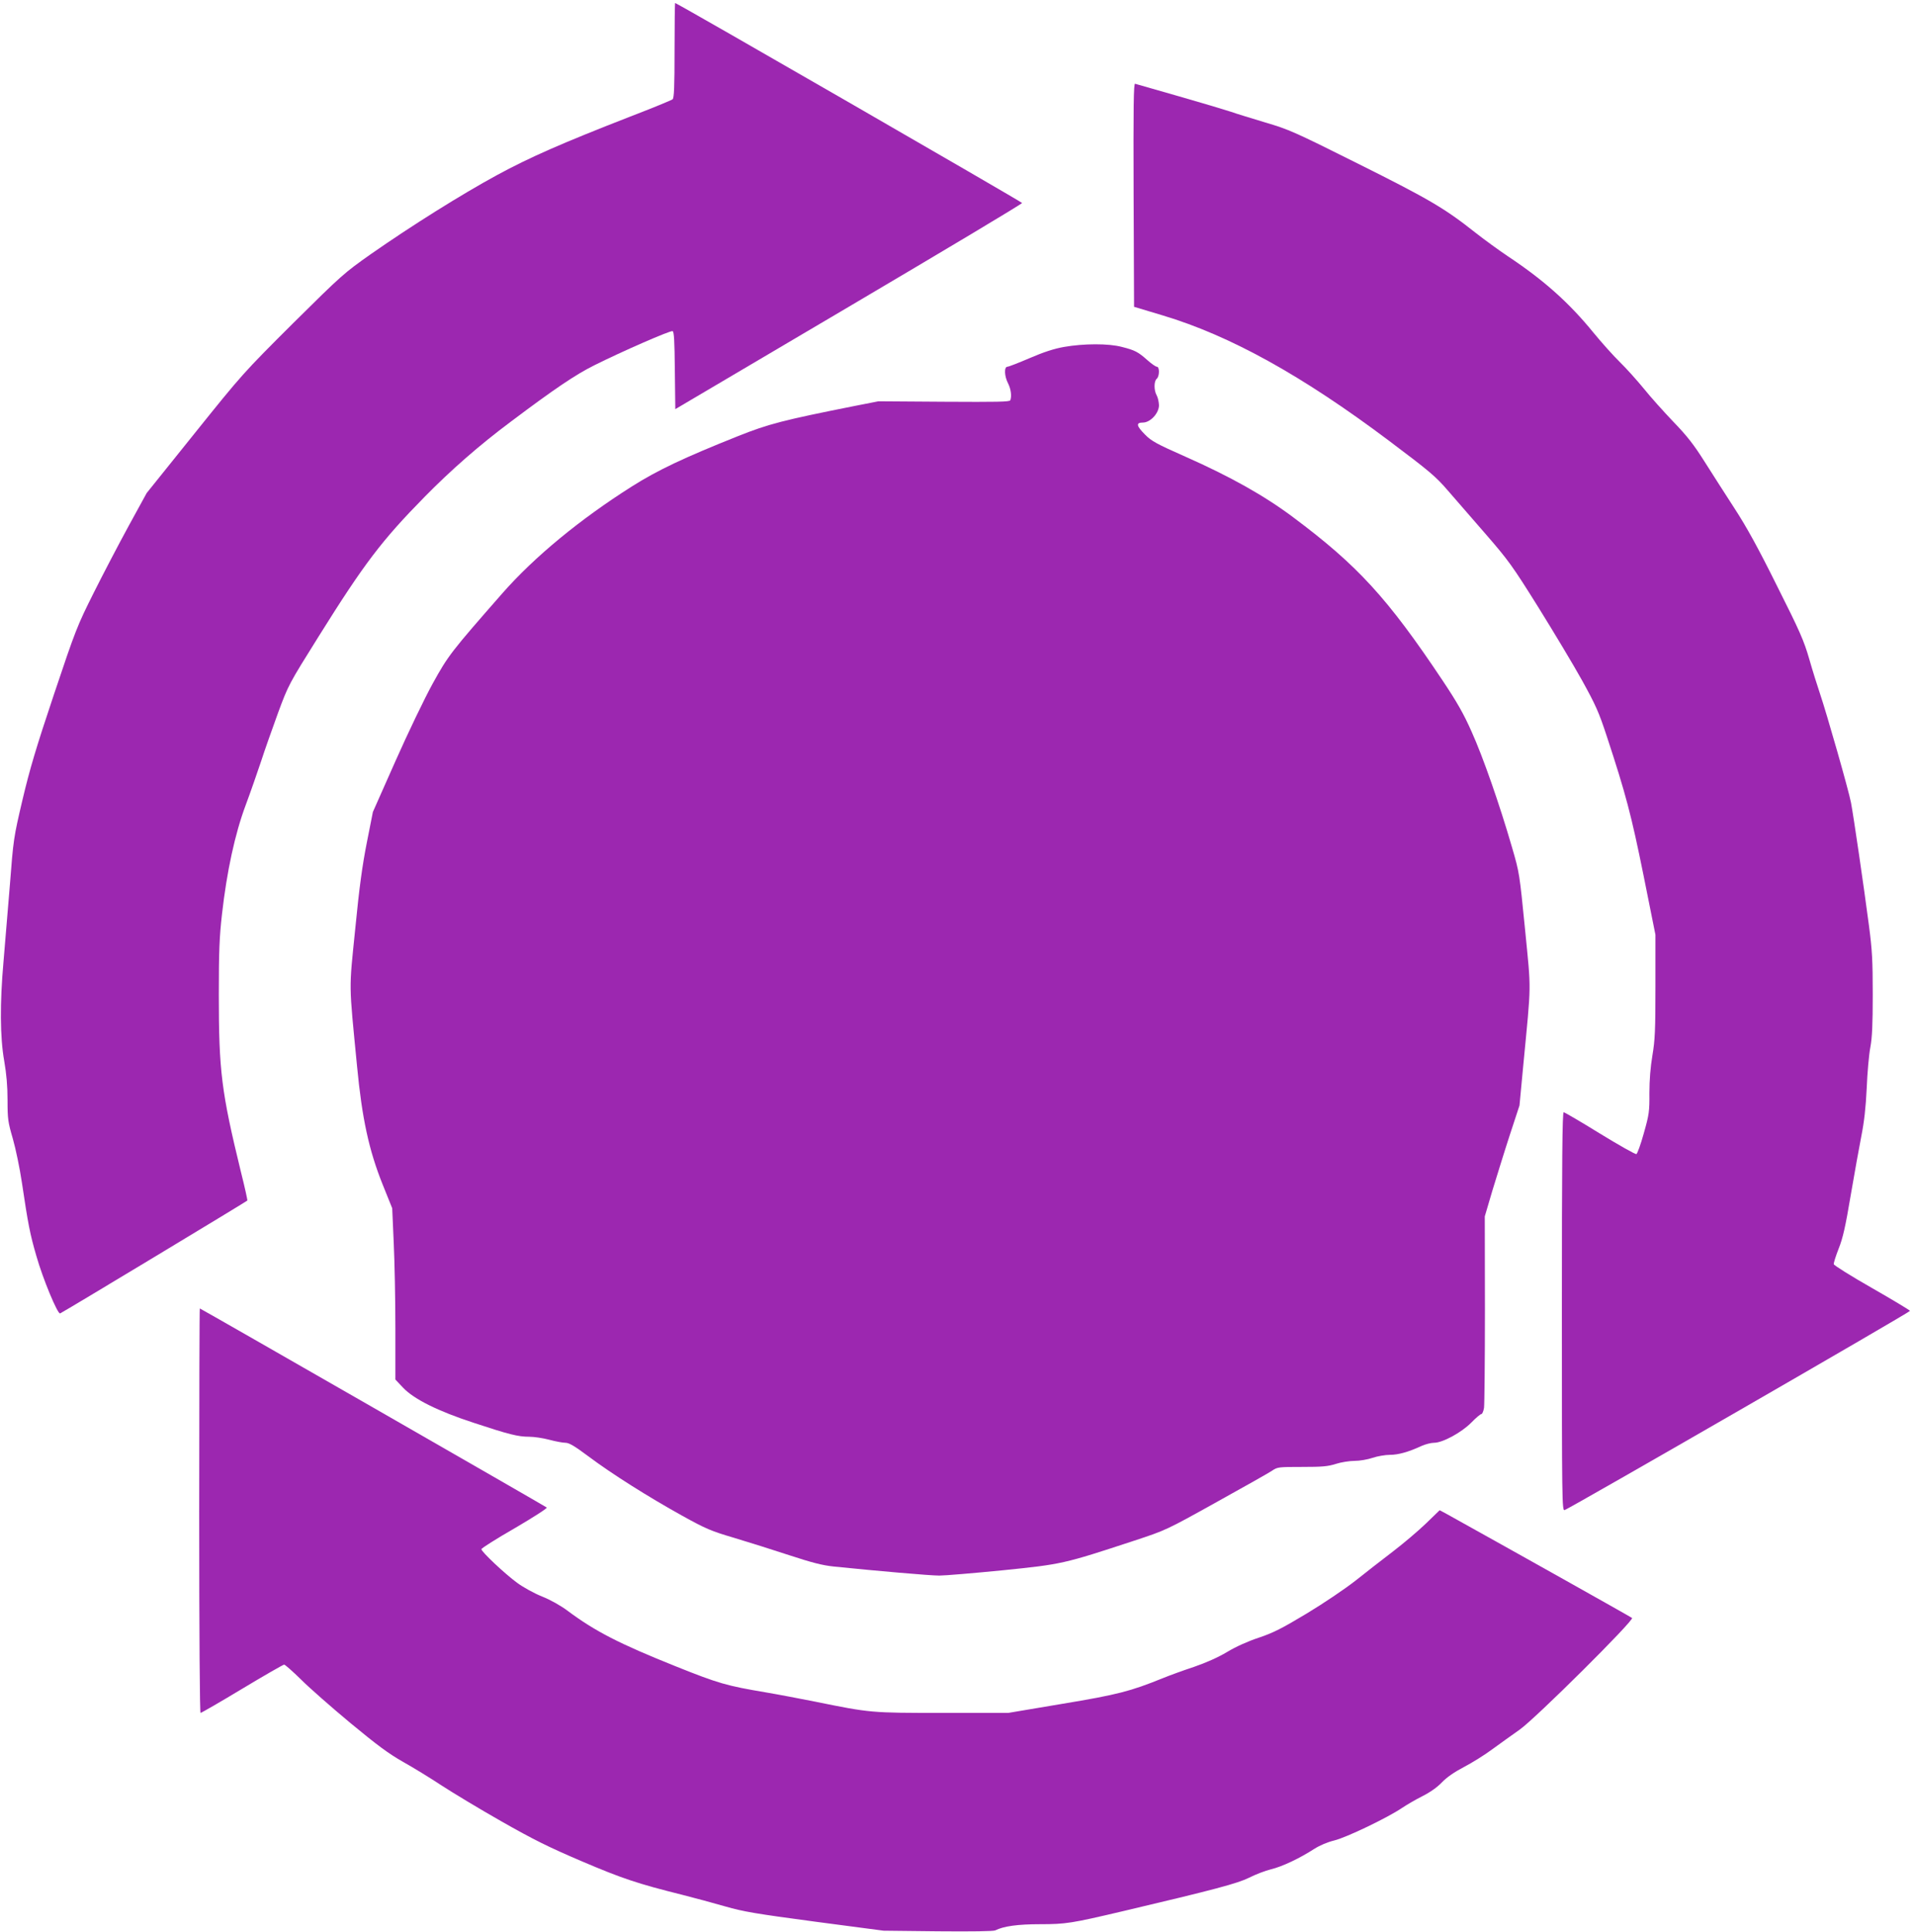
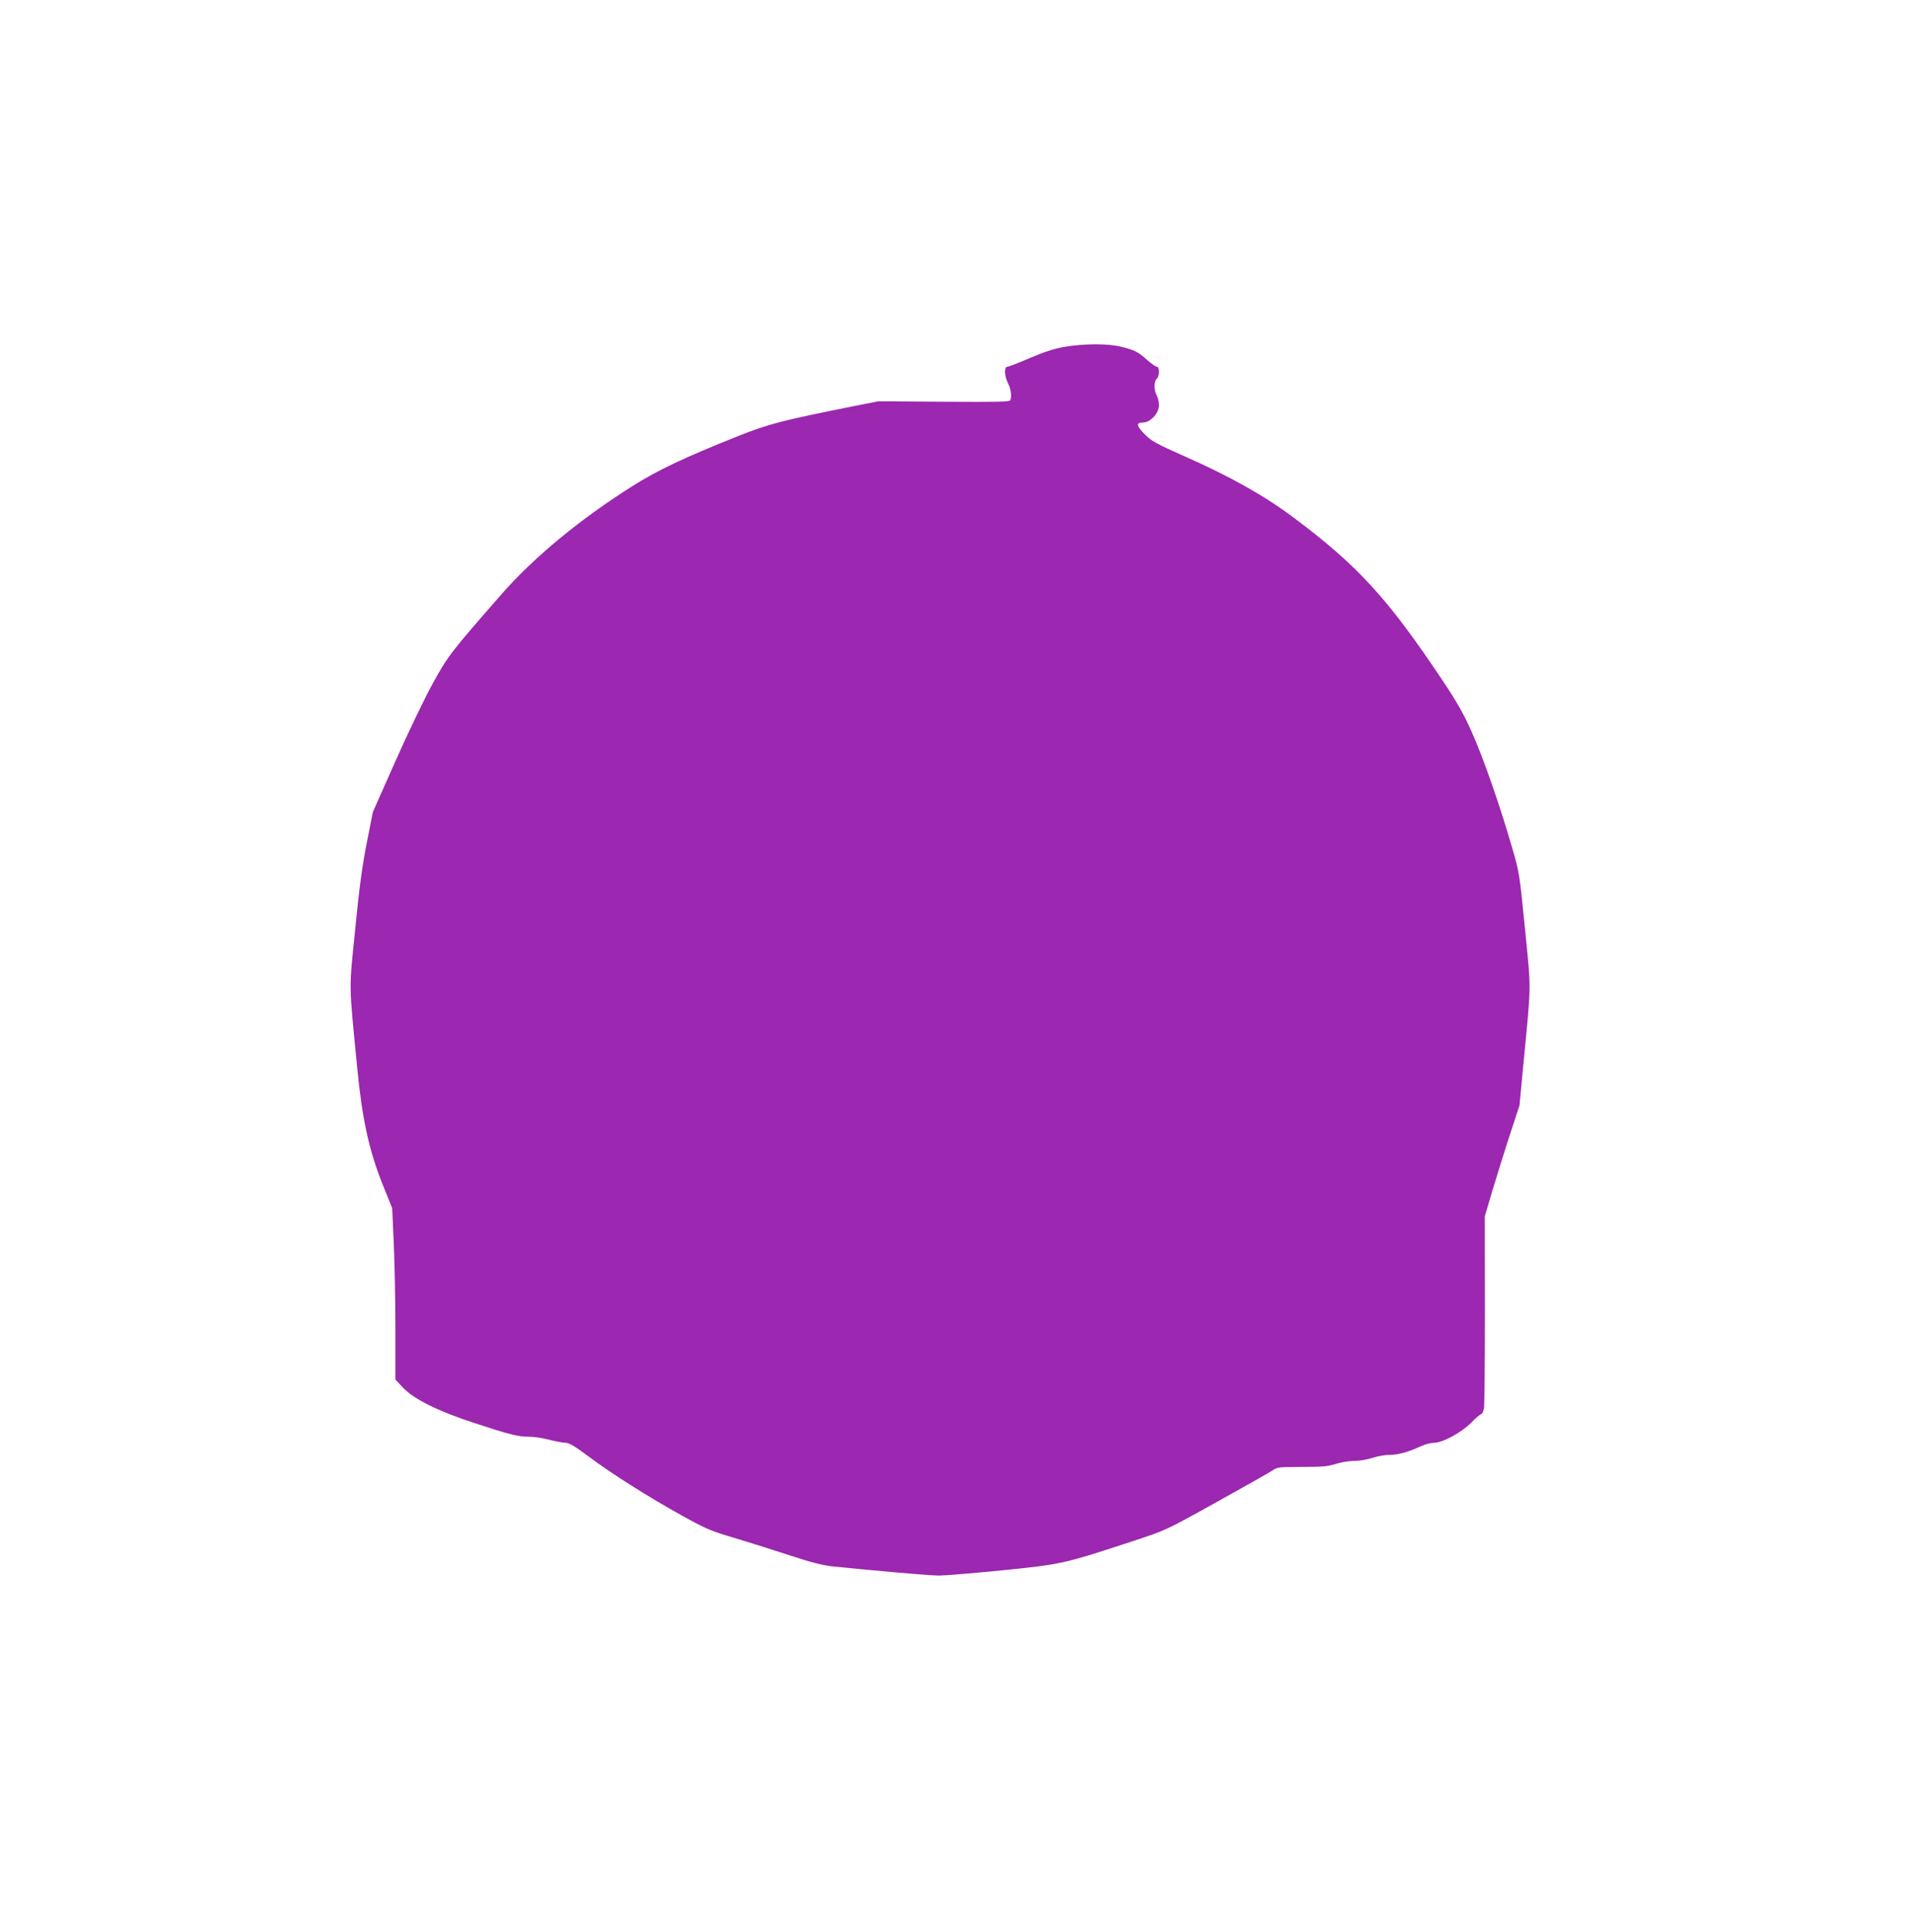
<svg xmlns="http://www.w3.org/2000/svg" version="1.0" width="1269pt" height="1280pt" viewBox="0 0 1269 1280" preserveAspectRatio="xMidYMid meet">
  <g transform="translate(0,1280) scale(0.1,-0.1)" fill="#9c27b0" stroke="none">
-     <path d="M4470 12466 c0 -241 -3 -316 -13 -324 -7 -6 -134 -58 -282 -115 -447 -174 -664 -269 -883 -388 -235 -128 -561 -332 -832 -521 -180 -127 -193 -138 -519 -461 -329 -328 -337 -337 -651 -728 l-318 -396 -120 -219 c-66 -121 -170 -320 -232 -444 -108 -216 -119 -243 -262 -670 -119 -355 -161 -497 -209 -700 -59 -252 -60 -259 -84 -570 -14 -173 -33 -400 -42 -505 -24 -271 -23 -498 5 -655 15 -87 22 -166 22 -260 0 -125 3 -145 35 -255 19 -66 46 -196 60 -290 41 -276 54 -343 96 -487 43 -152 140 -384 157 -381 10 2 1230 738 1241 748 2 2 -17 89 -43 192 -129 529 -146 667 -146 1172 0 289 4 382 21 533 32 284 86 533 157 723 33 88 78 219 102 290 23 72 74 215 112 320 70 189 71 190 269 507 303 485 419 637 703 926 175 178 362 342 571 498 290 218 428 311 552 373 188 94 505 232 520 227 10 -4 13 -64 15 -261 l3 -256 1149 678 c632 373 1149 682 1149 688 -1 7 -2286 1325 -2299 1325 -2 0 -4 -141 -4 -314z" />
-     <path d="M7512 11508 l3 -741 190 -57 c447 -134 925 -399 1500 -831 270 -203 309 -236 390 -330 49 -57 162 -187 251 -289 149 -172 175 -207 348 -484 102 -164 233 -382 290 -485 90 -163 111 -209 164 -371 126 -383 162 -520 243 -920 l79 -394 0 -341 c0 -293 -3 -356 -20 -458 -13 -78 -20 -163 -20 -250 1 -122 -2 -142 -37 -266 -20 -73 -43 -135 -49 -138 -7 -3 -116 59 -242 136 -126 78 -234 141 -240 141 -9 0 -12 -317 -12 -1321 0 -1254 1 -1321 18 -1315 47 18 2291 1312 2289 1320 -2 5 -115 73 -253 152 -137 78 -250 149 -252 157 -2 8 13 54 32 103 28 70 45 145 80 354 25 146 57 324 71 395 18 91 29 186 35 315 4 102 15 223 24 270 12 64 16 150 16 351 0 225 -4 295 -25 455 -34 260 -102 725 -119 815 -16 84 -160 588 -206 724 -17 50 -49 152 -71 229 -35 121 -62 183 -214 485 -125 252 -203 393 -282 514 -59 91 -148 230 -198 309 -70 111 -115 169 -206 263 -63 66 -152 165 -196 220 -45 55 -116 134 -158 175 -42 41 -121 129 -175 195 -162 199 -329 348 -565 505 -60 40 -159 112 -220 160 -201 159 -304 220 -773 454 -428 214 -460 228 -619 275 -92 28 -195 59 -228 71 -33 11 -186 57 -340 101 -154 44 -286 82 -293 84 -10 4 -12 -145 -10 -737z" />
    <path d="M7050 10501 c-67 -12 -134 -34 -227 -74 -72 -31 -139 -57 -147 -57 -23 0 -21 -62 4 -110 19 -38 25 -84 15 -112 -4 -11 -85 -12 -440 -10 l-434 3 -158 -31 c-472 -94 -570 -119 -773 -200 -358 -143 -532 -225 -704 -334 -340 -215 -644 -465 -855 -705 -342 -390 -361 -414 -464 -601 -53 -96 -164 -327 -246 -512 l-150 -338 -40 -202 c-30 -152 -50 -296 -77 -573 -42 -416 -43 -343 12 -910 33 -347 79 -557 169 -782 l64 -159 10 -228 c6 -125 11 -381 11 -567 l0 -340 51 -54 c72 -76 230 -155 469 -233 233 -77 293 -92 366 -92 33 0 93 -9 134 -20 41 -11 89 -20 107 -20 24 0 60 -21 155 -92 155 -116 393 -266 618 -391 157 -87 192 -102 345 -147 94 -28 258 -80 365 -115 150 -49 218 -67 295 -75 283 -29 638 -60 699 -60 38 0 227 16 420 35 393 40 403 42 871 196 209 69 211 69 545 255 184 102 351 196 371 210 34 23 42 24 196 24 133 0 172 3 225 20 34 11 90 20 124 20 34 0 86 9 119 20 32 11 84 20 115 20 56 0 124 19 210 59 25 11 62 21 83 21 57 0 182 68 247 134 30 31 60 56 66 56 6 0 14 18 18 41 3 22 6 317 6 655 l-1 614 51 173 c29 94 80 260 115 367 l64 195 25 265 c54 564 53 480 12 900 -37 372 -37 376 -87 547 -82 283 -192 598 -267 764 -53 120 -98 198 -192 339 -365 547 -563 763 -990 1082 -192 144 -419 271 -715 402 -192 85 -226 104 -267 146 -58 58 -62 80 -15 80 50 0 107 62 107 115 -1 22 -7 51 -15 65 -19 33 -19 94 0 110 19 16 20 80 1 80 -8 0 -36 20 -62 43 -62 55 -82 66 -169 88 -89 24 -254 23 -385 0z" />
-     <path d="M1320 2790 c0 -823 4 -1340 9 -1340 5 0 130 72 276 160 146 88 272 160 278 160 6 0 57 -45 112 -99 55 -55 202 -184 327 -288 179 -148 253 -203 350 -258 68 -38 182 -108 253 -155 72 -47 249 -154 395 -237 216 -123 315 -172 535 -266 267 -114 372 -149 665 -222 80 -20 208 -55 285 -77 122 -35 199 -48 595 -101 l455 -60 360 -4 c226 -2 367 0 380 6 56 28 149 41 298 41 170 0 207 6 547 86 615 145 760 184 837 222 43 22 109 47 146 56 75 18 190 73 286 135 38 24 88 45 133 56 79 19 354 151 448 215 30 20 91 56 135 78 50 25 99 59 130 92 33 34 82 68 145 101 52 27 138 80 190 119 52 38 133 96 180 129 104 73 760 725 745 740 -8 7 -753 425 -1237 694 l-38 20 -92 -89 c-51 -49 -149 -132 -217 -184 -69 -52 -181 -140 -249 -194 -72 -56 -211 -150 -324 -218 -163 -98 -220 -127 -315 -159 -73 -24 -153 -60 -211 -95 -60 -36 -139 -71 -220 -99 -70 -23 -163 -57 -207 -75 -215 -87 -299 -109 -667 -170 l-357 -60 -433 0 c-478 0 -479 0 -848 75 -96 19 -242 47 -325 61 -260 44 -311 58 -598 173 -372 149 -534 232 -716 368 -44 33 -111 71 -168 94 -53 21 -127 62 -166 91 -81 59 -237 206 -237 223 0 6 99 69 221 139 121 71 217 132 212 137 -9 8 -2293 1319 -2299 1319 -2 0 -4 -603 -4 -1340z" />
  </g>
</svg>